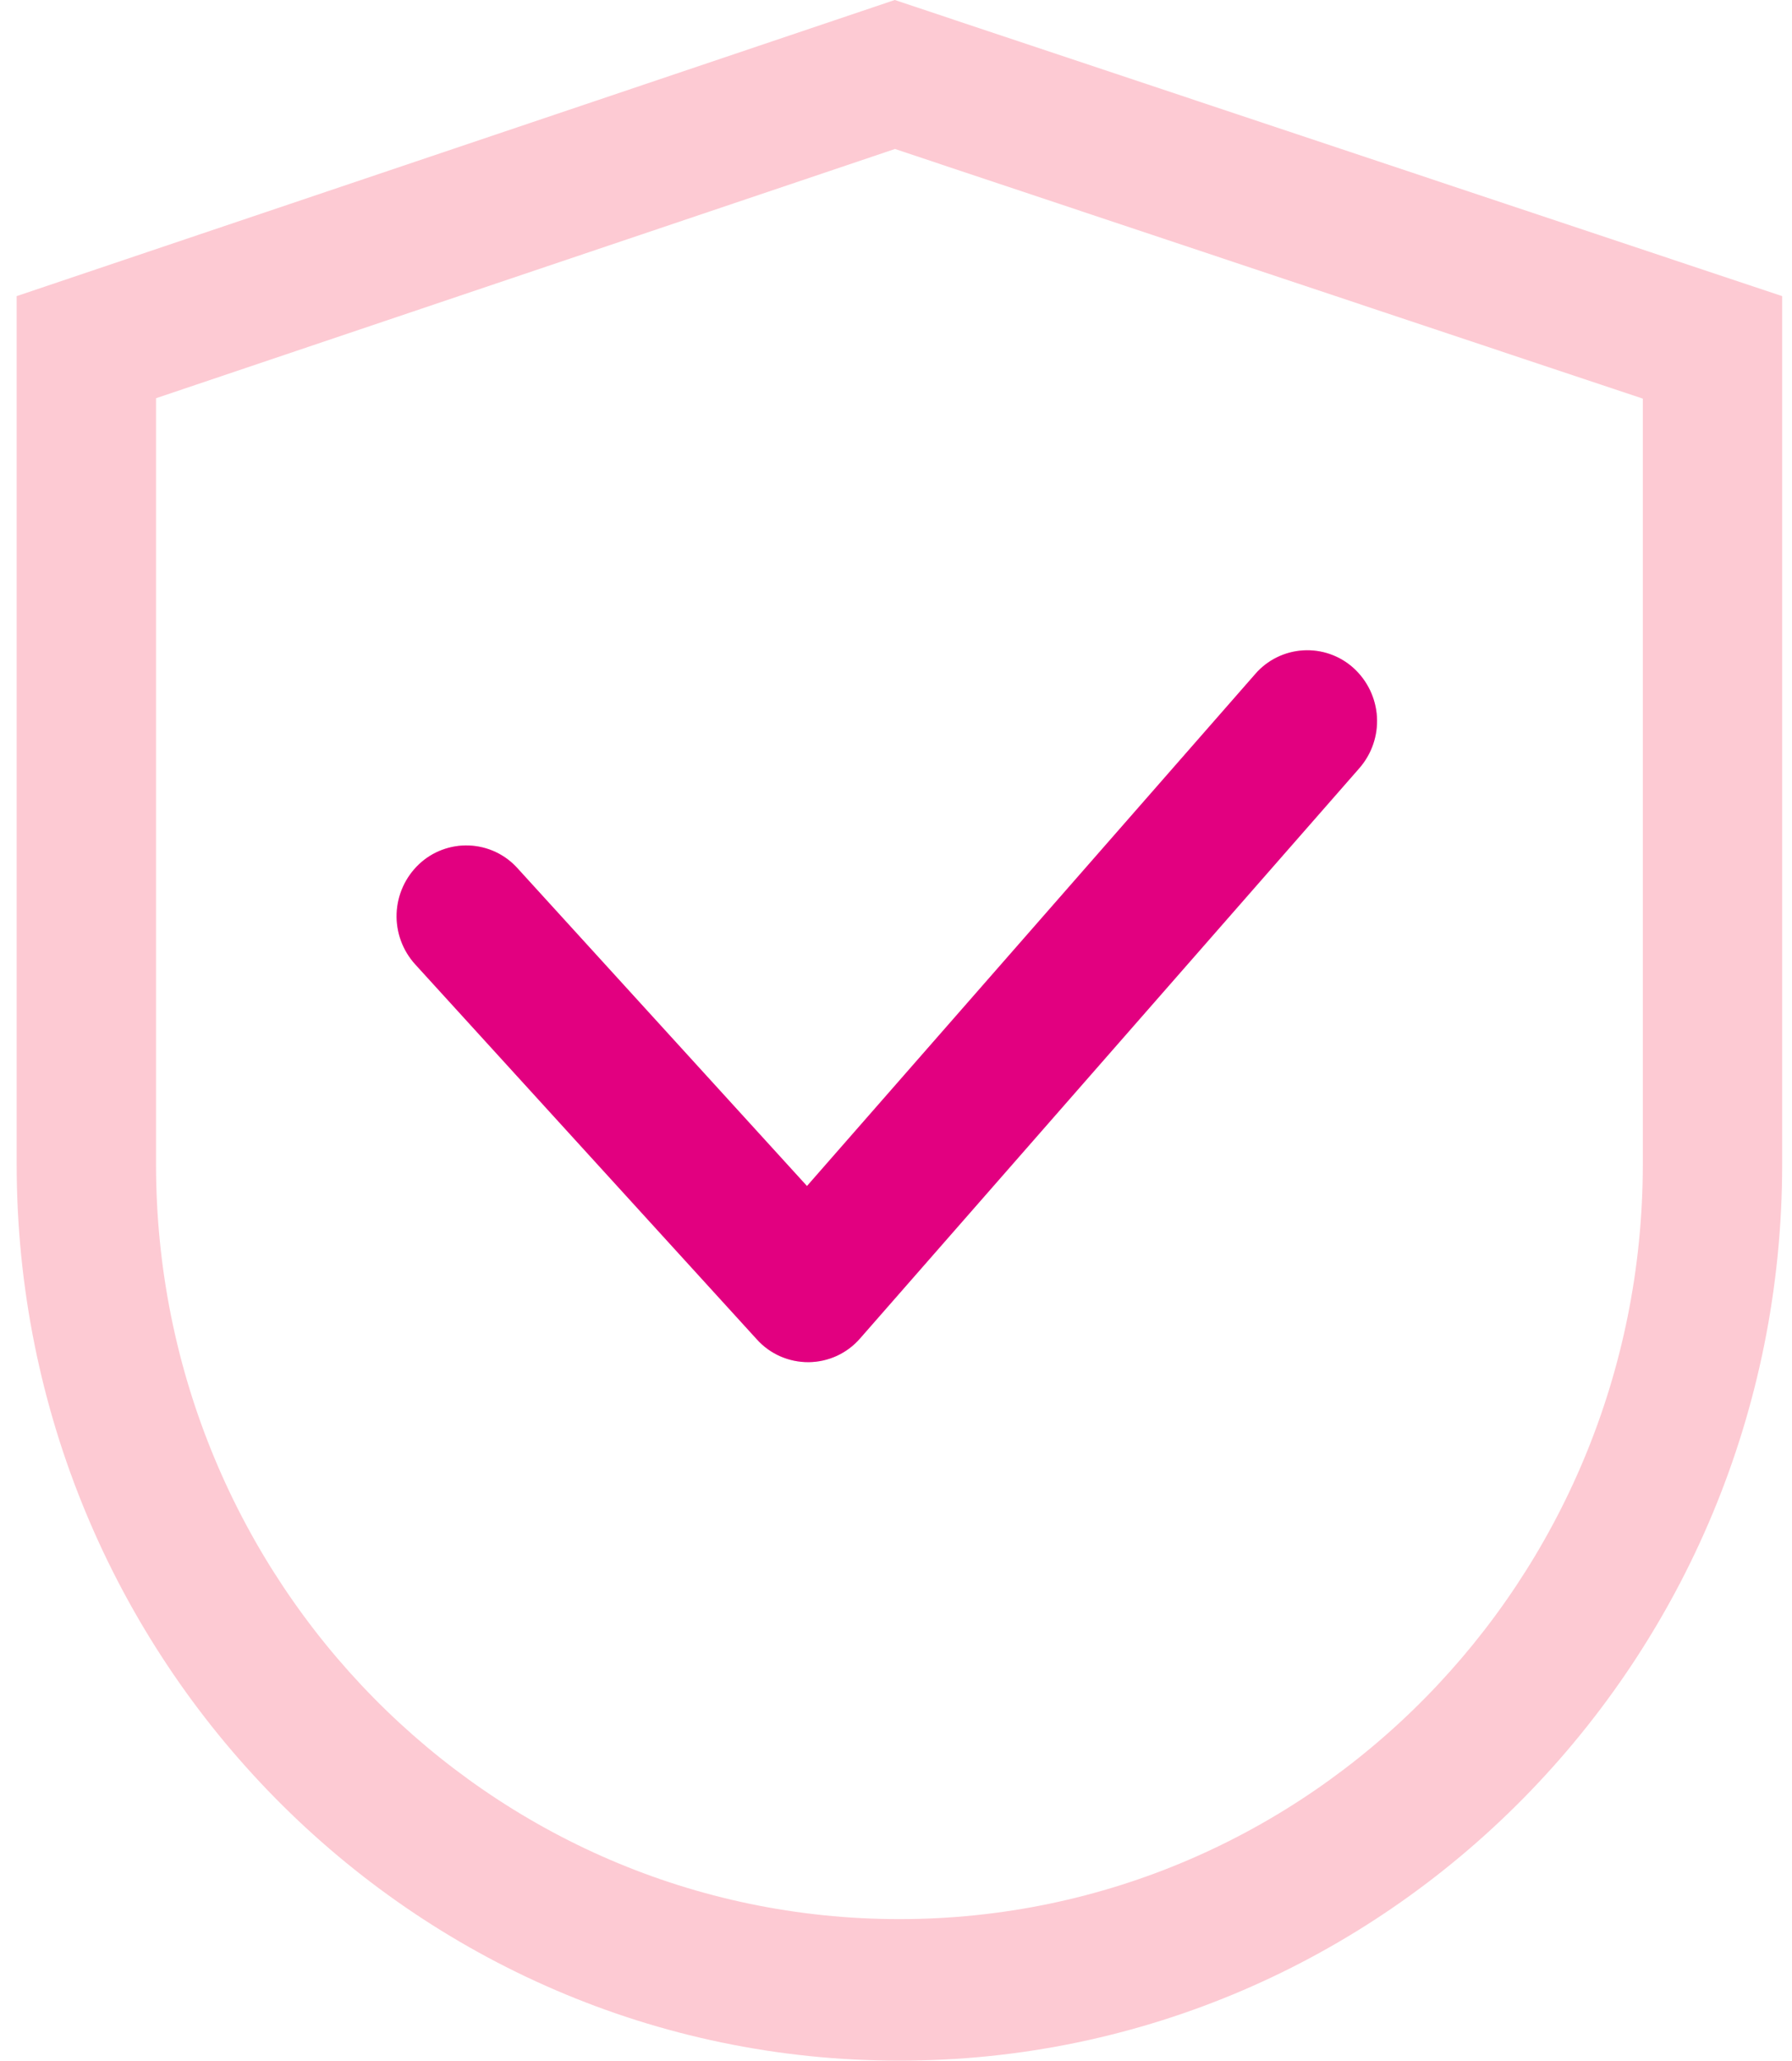
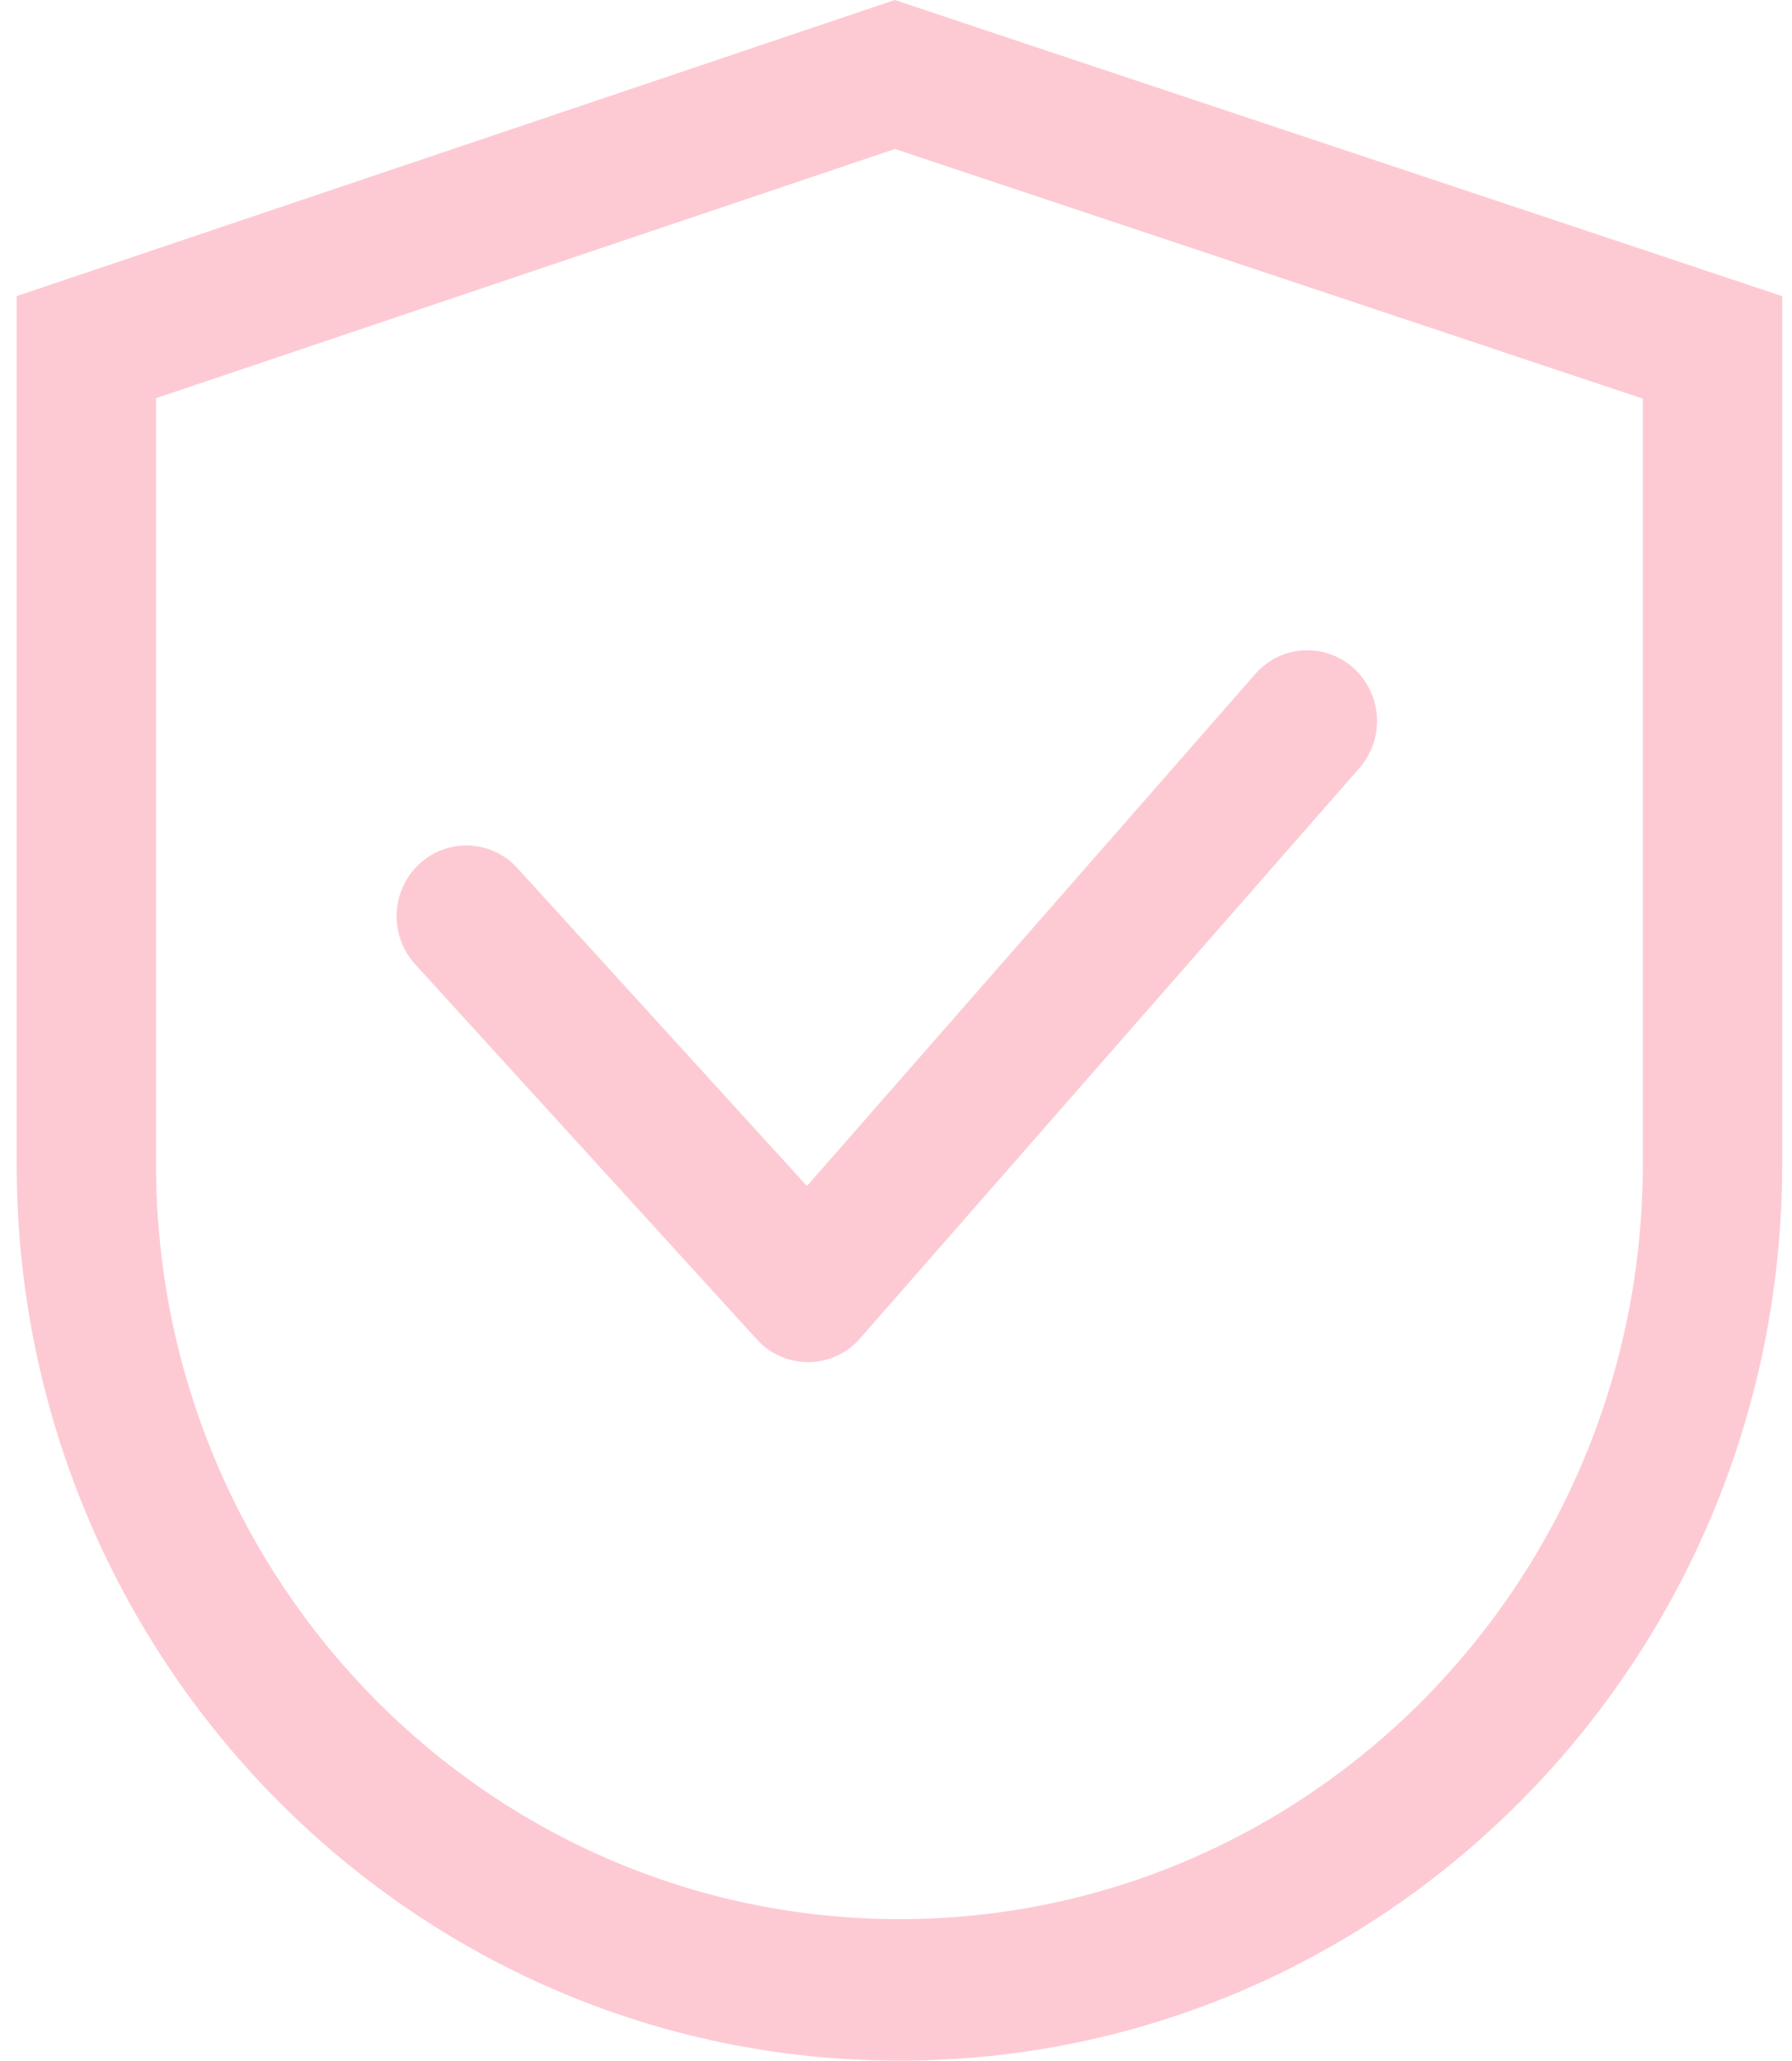
<svg xmlns="http://www.w3.org/2000/svg" width="87" height="100" viewBox="0 0 87 100" fill="none">
  <path d="M7.575 19.325V56.495C7.575 76.73 23.735 93.13 43.666 93.13C63.597 93.13 79.757 76.73 79.757 56.495V19.345L43.449 7.23L7.575 19.325ZM43.439 0L86.523 14.37V56.495C86.523 80.52 67.333 100 43.666 100C19.998 100 0.809 80.52 0.809 56.495V14.37L43.439 0ZM65.719 32.425C65.39 32.125 65.004 31.894 64.583 31.746C64.162 31.597 63.715 31.535 63.269 31.561C62.822 31.588 62.386 31.703 61.986 31.901C61.586 32.098 61.23 32.373 60.94 32.71L39.178 57.555L25.121 42.13C24.824 41.8 24.463 41.532 24.059 41.343C23.656 41.154 23.218 41.048 22.772 41.03C22.326 41.012 21.881 41.084 21.463 41.24C21.046 41.397 20.664 41.635 20.341 41.94C19.68 42.567 19.291 43.424 19.256 44.33C19.221 45.236 19.544 46.12 20.155 46.795L36.743 64.995C37.059 65.347 37.447 65.628 37.882 65.819C38.317 66.01 38.788 66.106 39.263 66.102C39.738 66.097 40.207 65.991 40.638 65.792C41.069 65.592 41.451 65.303 41.76 64.945L65.997 37.275C66.595 36.589 66.9 35.7 66.849 34.794C66.797 33.889 66.392 33.039 65.719 32.425Z" fill="#FDCAD3" />
-   <path d="M64.583 31.746C65.004 31.894 65.391 32.125 65.72 32.425C66.392 33.039 66.797 33.889 66.849 34.794C66.901 35.7 66.595 36.589 65.997 37.275L41.76 64.945C41.451 65.303 41.069 65.592 40.638 65.792C40.207 65.991 39.739 66.097 39.263 66.102C38.788 66.106 38.317 66.01 37.882 65.819C37.447 65.628 37.059 65.347 36.743 64.995L20.155 46.795C19.544 46.12 19.222 45.236 19.256 44.33C19.291 43.424 19.68 42.566 20.341 41.94C20.664 41.634 21.046 41.396 21.464 41.24C21.881 41.084 22.326 41.012 22.772 41.03C23.218 41.048 23.656 41.154 24.059 41.343C24.463 41.532 24.824 41.8 25.121 42.13L39.178 57.555L60.94 32.71C61.23 32.373 61.586 32.098 61.986 31.901C62.387 31.703 62.823 31.588 63.269 31.561C63.715 31.535 64.162 31.597 64.583 31.746Z" fill="#E20080" />
</svg>